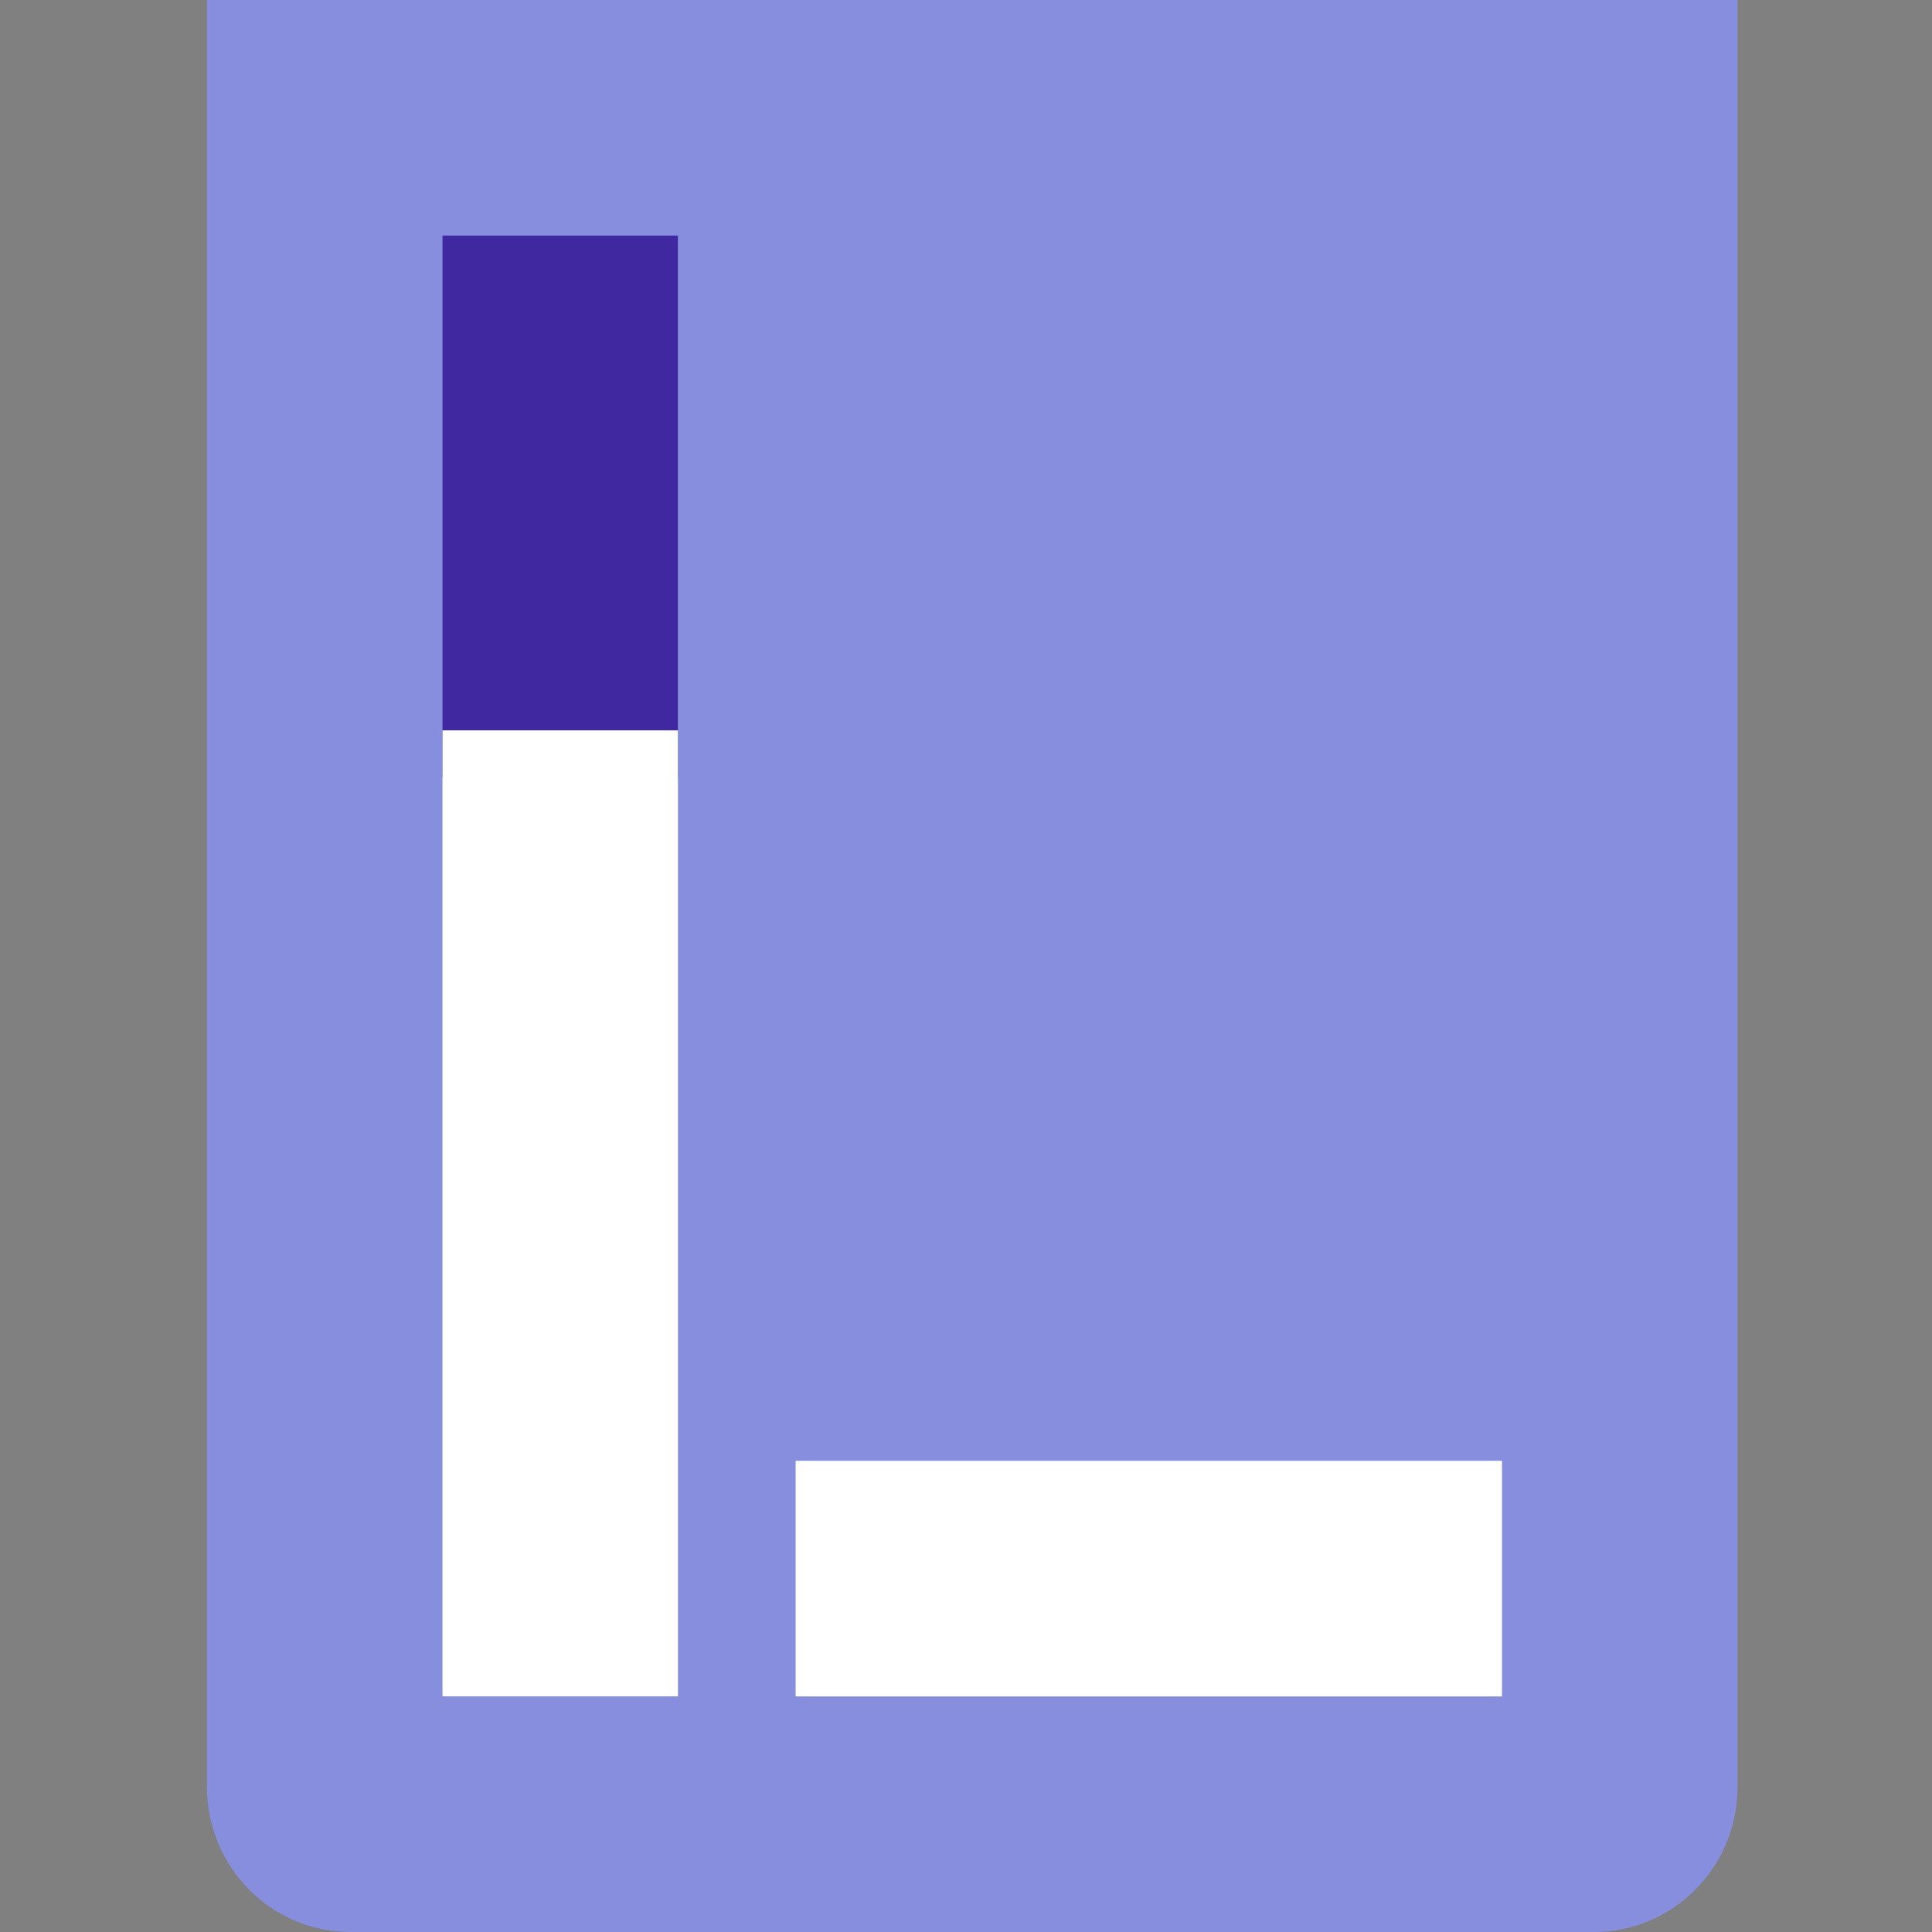
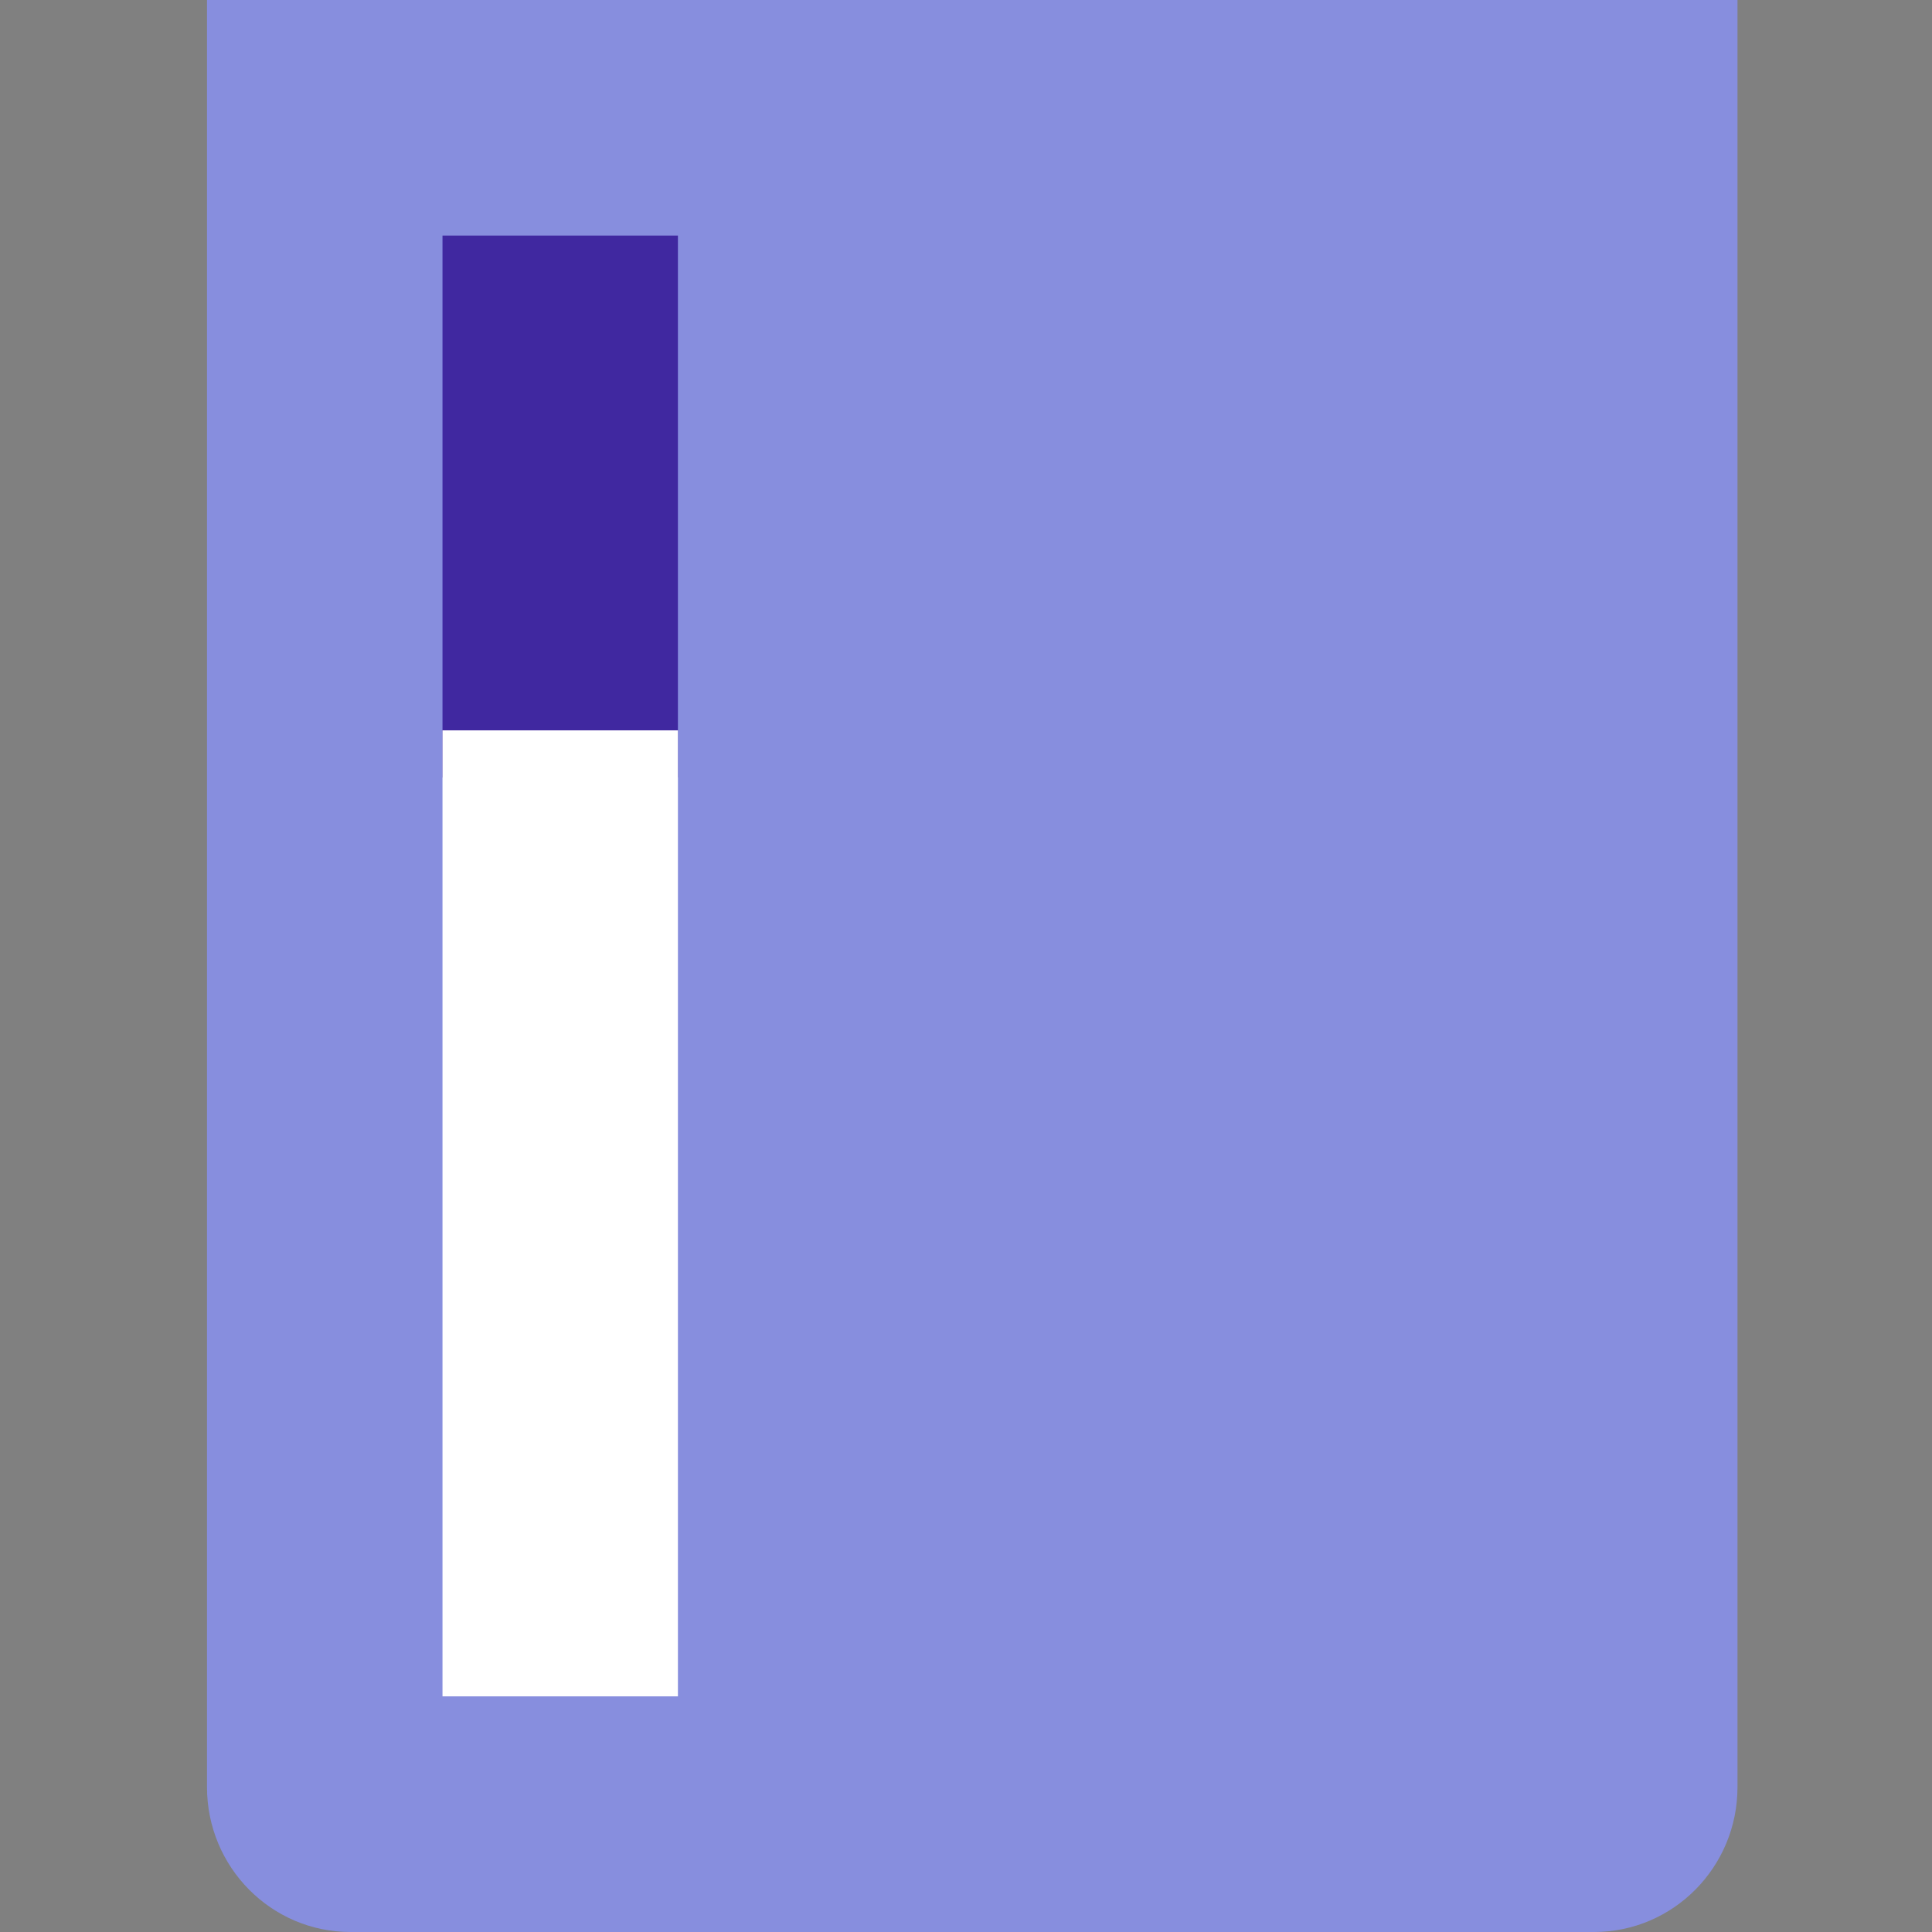
<svg xmlns="http://www.w3.org/2000/svg" width="28" height="28" viewBox="0 0 28 28" fill="none">
  <rect x="0" y="0" width="28" height="28" fill="#808080" stroke="none" />
  <path fill-rule="evenodd" clip-rule="evenodd" d="M25.181 0H3V25.9C3 27.06 3.931 28 5.079 28H23.101C24.25 28 25.181 27.06 25.181 25.9V0Z" fill="#878EDE" />
  <path d="M6.413 3.414H9.825V11.268H6.413V3.414Z" fill="#4028A0" />
  <path d="M6.413 10.585H9.825V24.585H6.413V10.585Z" fill="white" />
-   <path d="M11.531 21.171H21.768V24.586H11.531V21.171Z" fill="white" />
</svg>